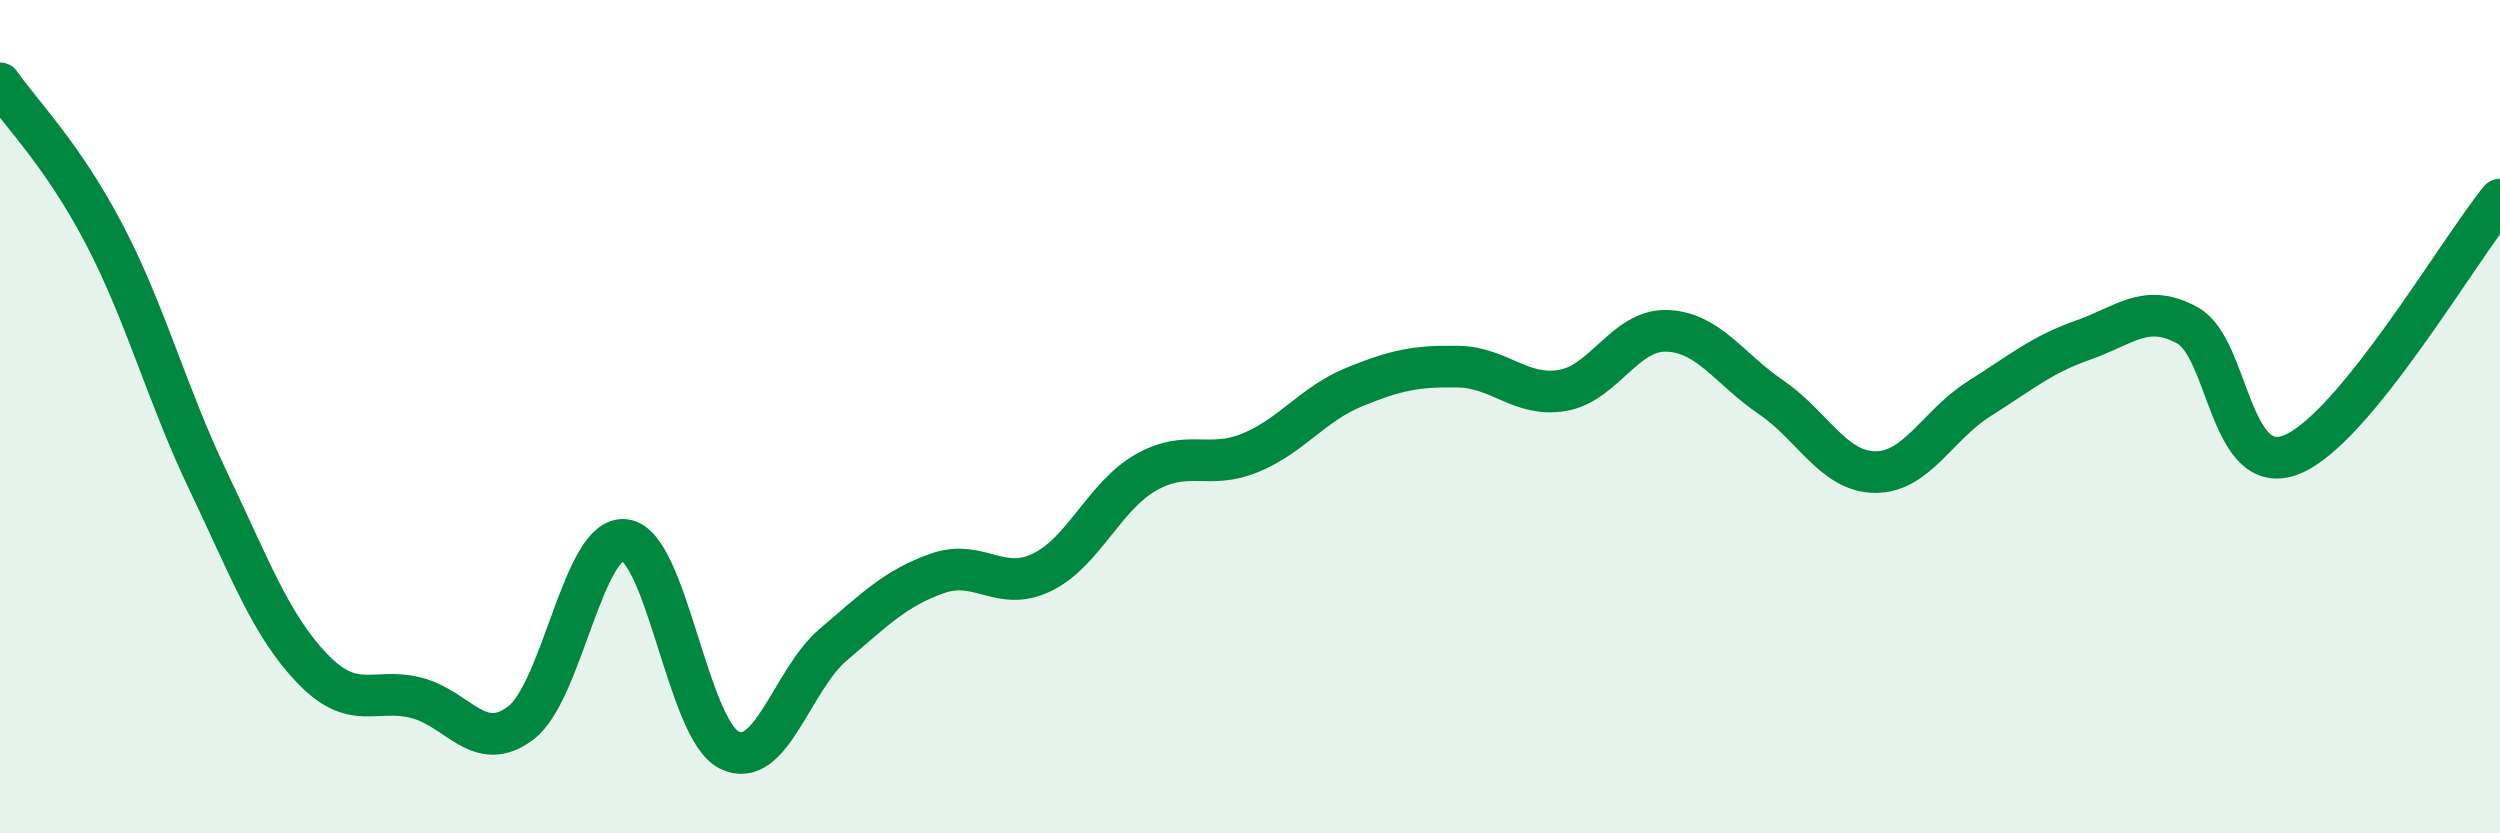
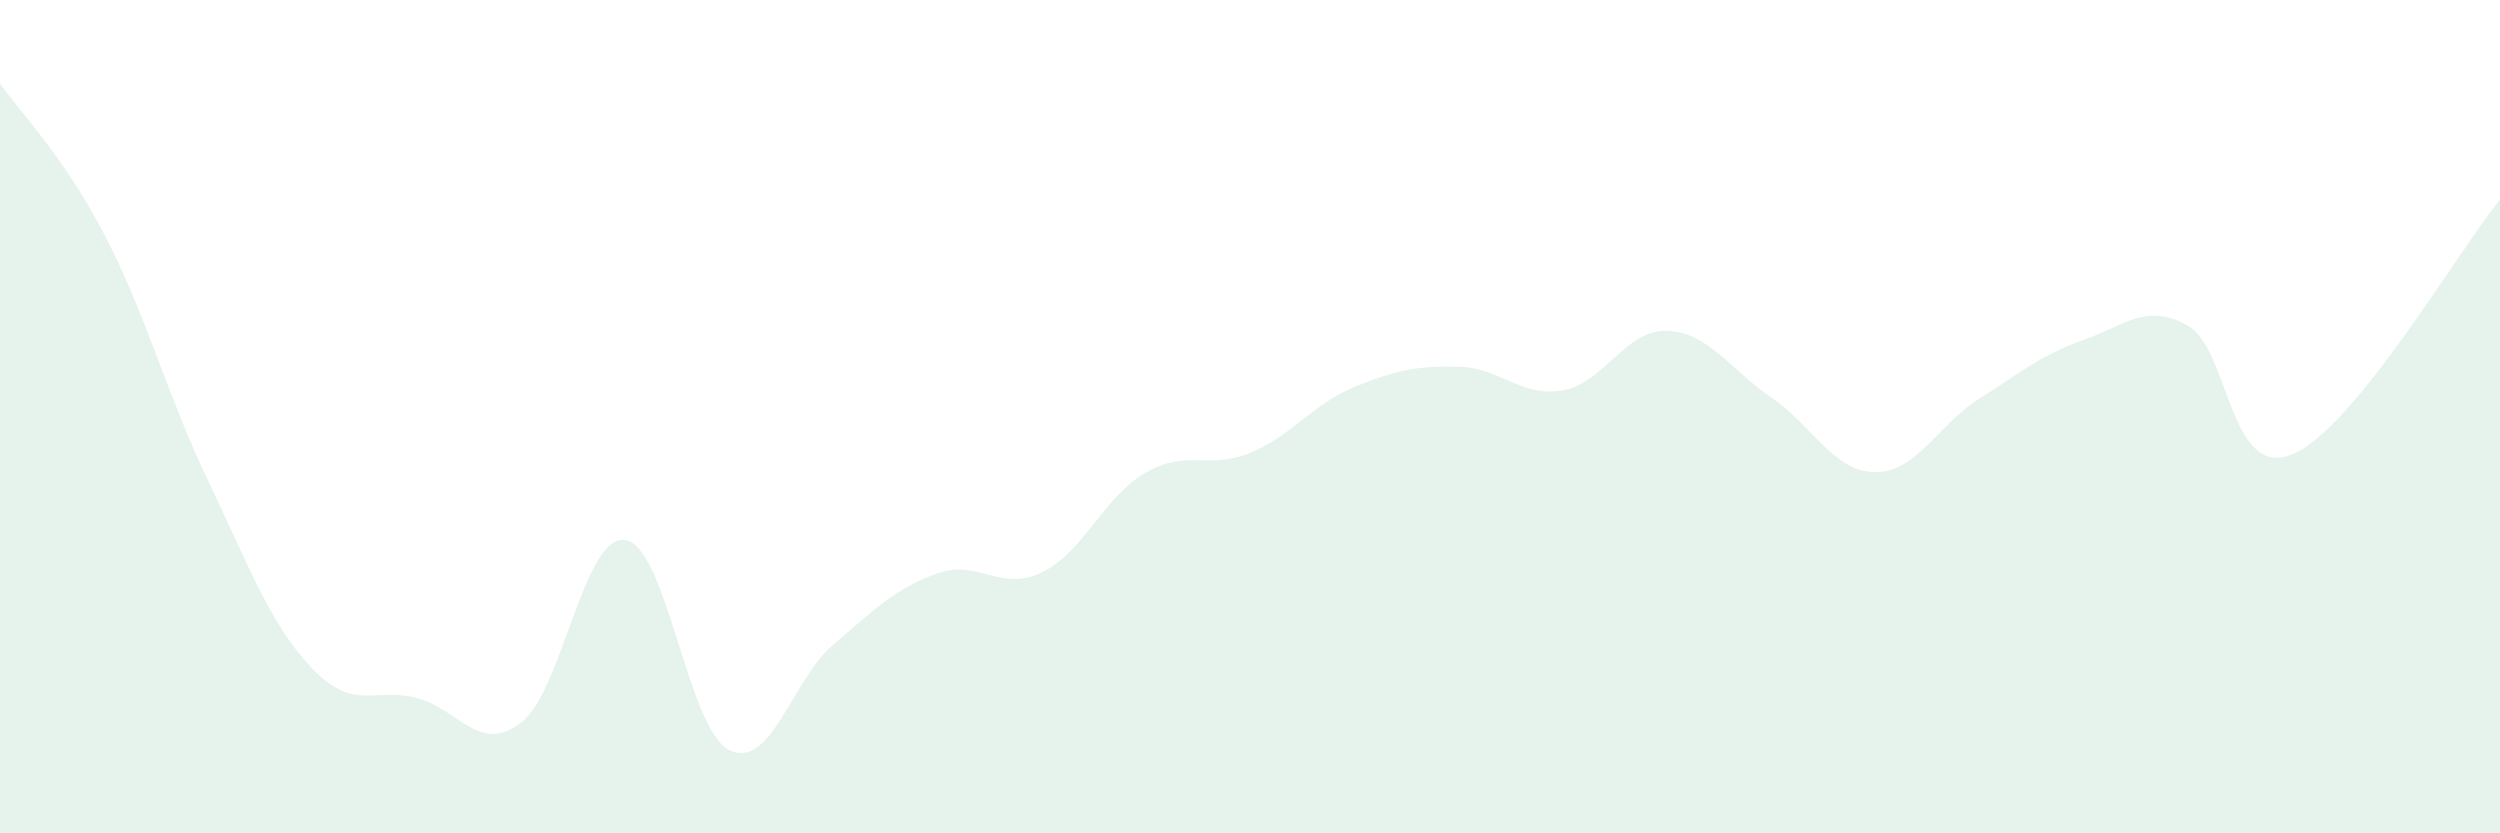
<svg xmlns="http://www.w3.org/2000/svg" width="60" height="20" viewBox="0 0 60 20">
  <path d="M 0,2 C 0.5,2.72 1.5,3.71 2.5,5.62 C 3.5,7.53 4,9.46 5,11.55 C 6,13.64 6.5,15.01 7.5,16.05 C 8.5,17.09 9,16.49 10,16.75 C 11,17.01 11.5,18.11 12.5,17.35 C 13.5,16.59 14,12.83 15,12.96 C 16,13.09 16.5,17.5 17.5,18 C 18.5,18.5 19,16.32 20,15.47 C 21,14.62 21.5,14.11 22.5,13.76 C 23.5,13.41 24,14.22 25,13.74 C 26,13.26 26.5,11.91 27.5,11.34 C 28.5,10.77 29,11.28 30,10.87 C 31,10.46 31.5,9.7 32.5,9.29 C 33.5,8.88 34,8.78 35,8.8 C 36,8.82 36.5,9.54 37.5,9.37 C 38.5,9.2 39,7.91 40,7.94 C 41,7.97 41.5,8.85 42.5,9.53 C 43.5,10.21 44,11.32 45,11.33 C 46,11.34 46.5,10.2 47.5,9.57 C 48.5,8.94 49,8.51 50,8.16 C 51,7.81 51.5,7.26 52.5,7.81 C 53.5,8.36 53.5,11.51 55,10.91 C 56.5,10.31 59,6.01 60,4.79L60 20L0 20Z" fill="#008740" opacity="0.1" stroke-linecap="round" stroke-linejoin="round" />
-   <path d="M 0,2 C 0.5,2.72 1.5,3.71 2.5,5.62 C 3.5,7.53 4,9.46 5,11.55 C 6,13.64 6.5,15.01 7.5,16.05 C 8.5,17.09 9,16.49 10,16.75 C 11,17.01 11.5,18.11 12.5,17.35 C 13.5,16.59 14,12.83 15,12.96 C 16,13.09 16.5,17.5 17.5,18 C 18.5,18.5 19,16.32 20,15.47 C 21,14.62 21.5,14.11 22.5,13.76 C 23.5,13.41 24,14.22 25,13.74 C 26,13.26 26.5,11.91 27.5,11.34 C 28.5,10.77 29,11.28 30,10.87 C 31,10.46 31.5,9.7 32.5,9.29 C 33.5,8.88 34,8.78 35,8.8 C 36,8.82 36.5,9.54 37.5,9.37 C 38.5,9.2 39,7.91 40,7.94 C 41,7.97 41.5,8.85 42.5,9.53 C 43.5,10.21 44,11.32 45,11.33 C 46,11.34 46.5,10.2 47.5,9.57 C 48.5,8.94 49,8.51 50,8.16 C 51,7.81 51.5,7.26 52.5,7.81 C 53.5,8.36 53.5,11.51 55,10.91 C 56.5,10.31 59,6.01 60,4.79" stroke="#008740" stroke-width="1" fill="none" stroke-linecap="round" stroke-linejoin="round" />
</svg>